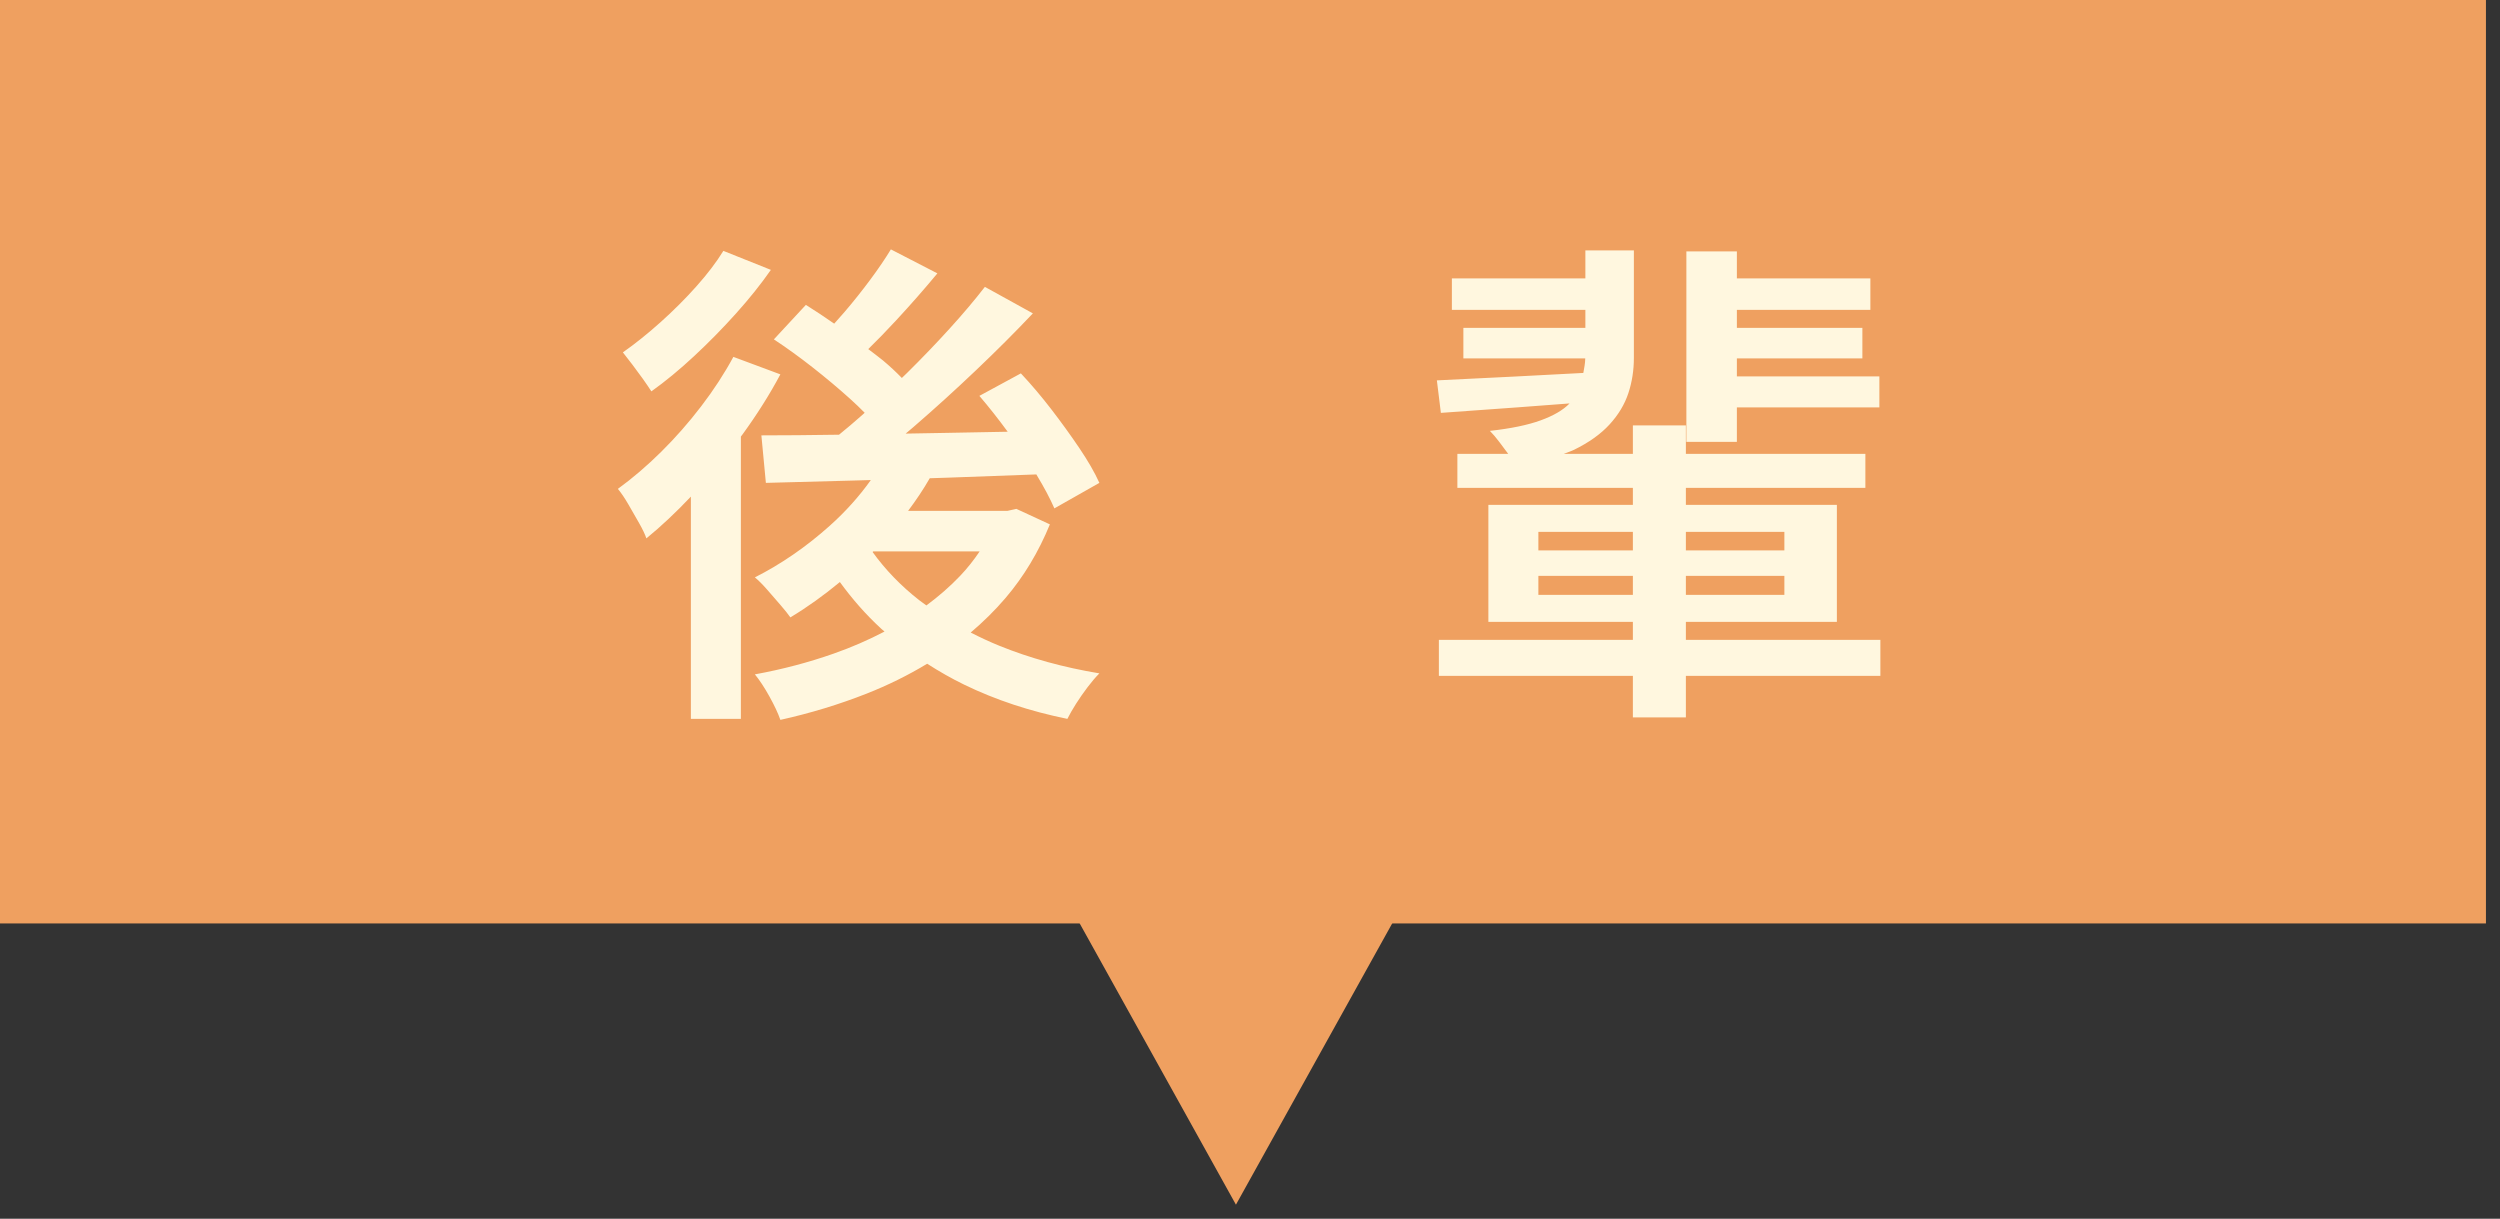
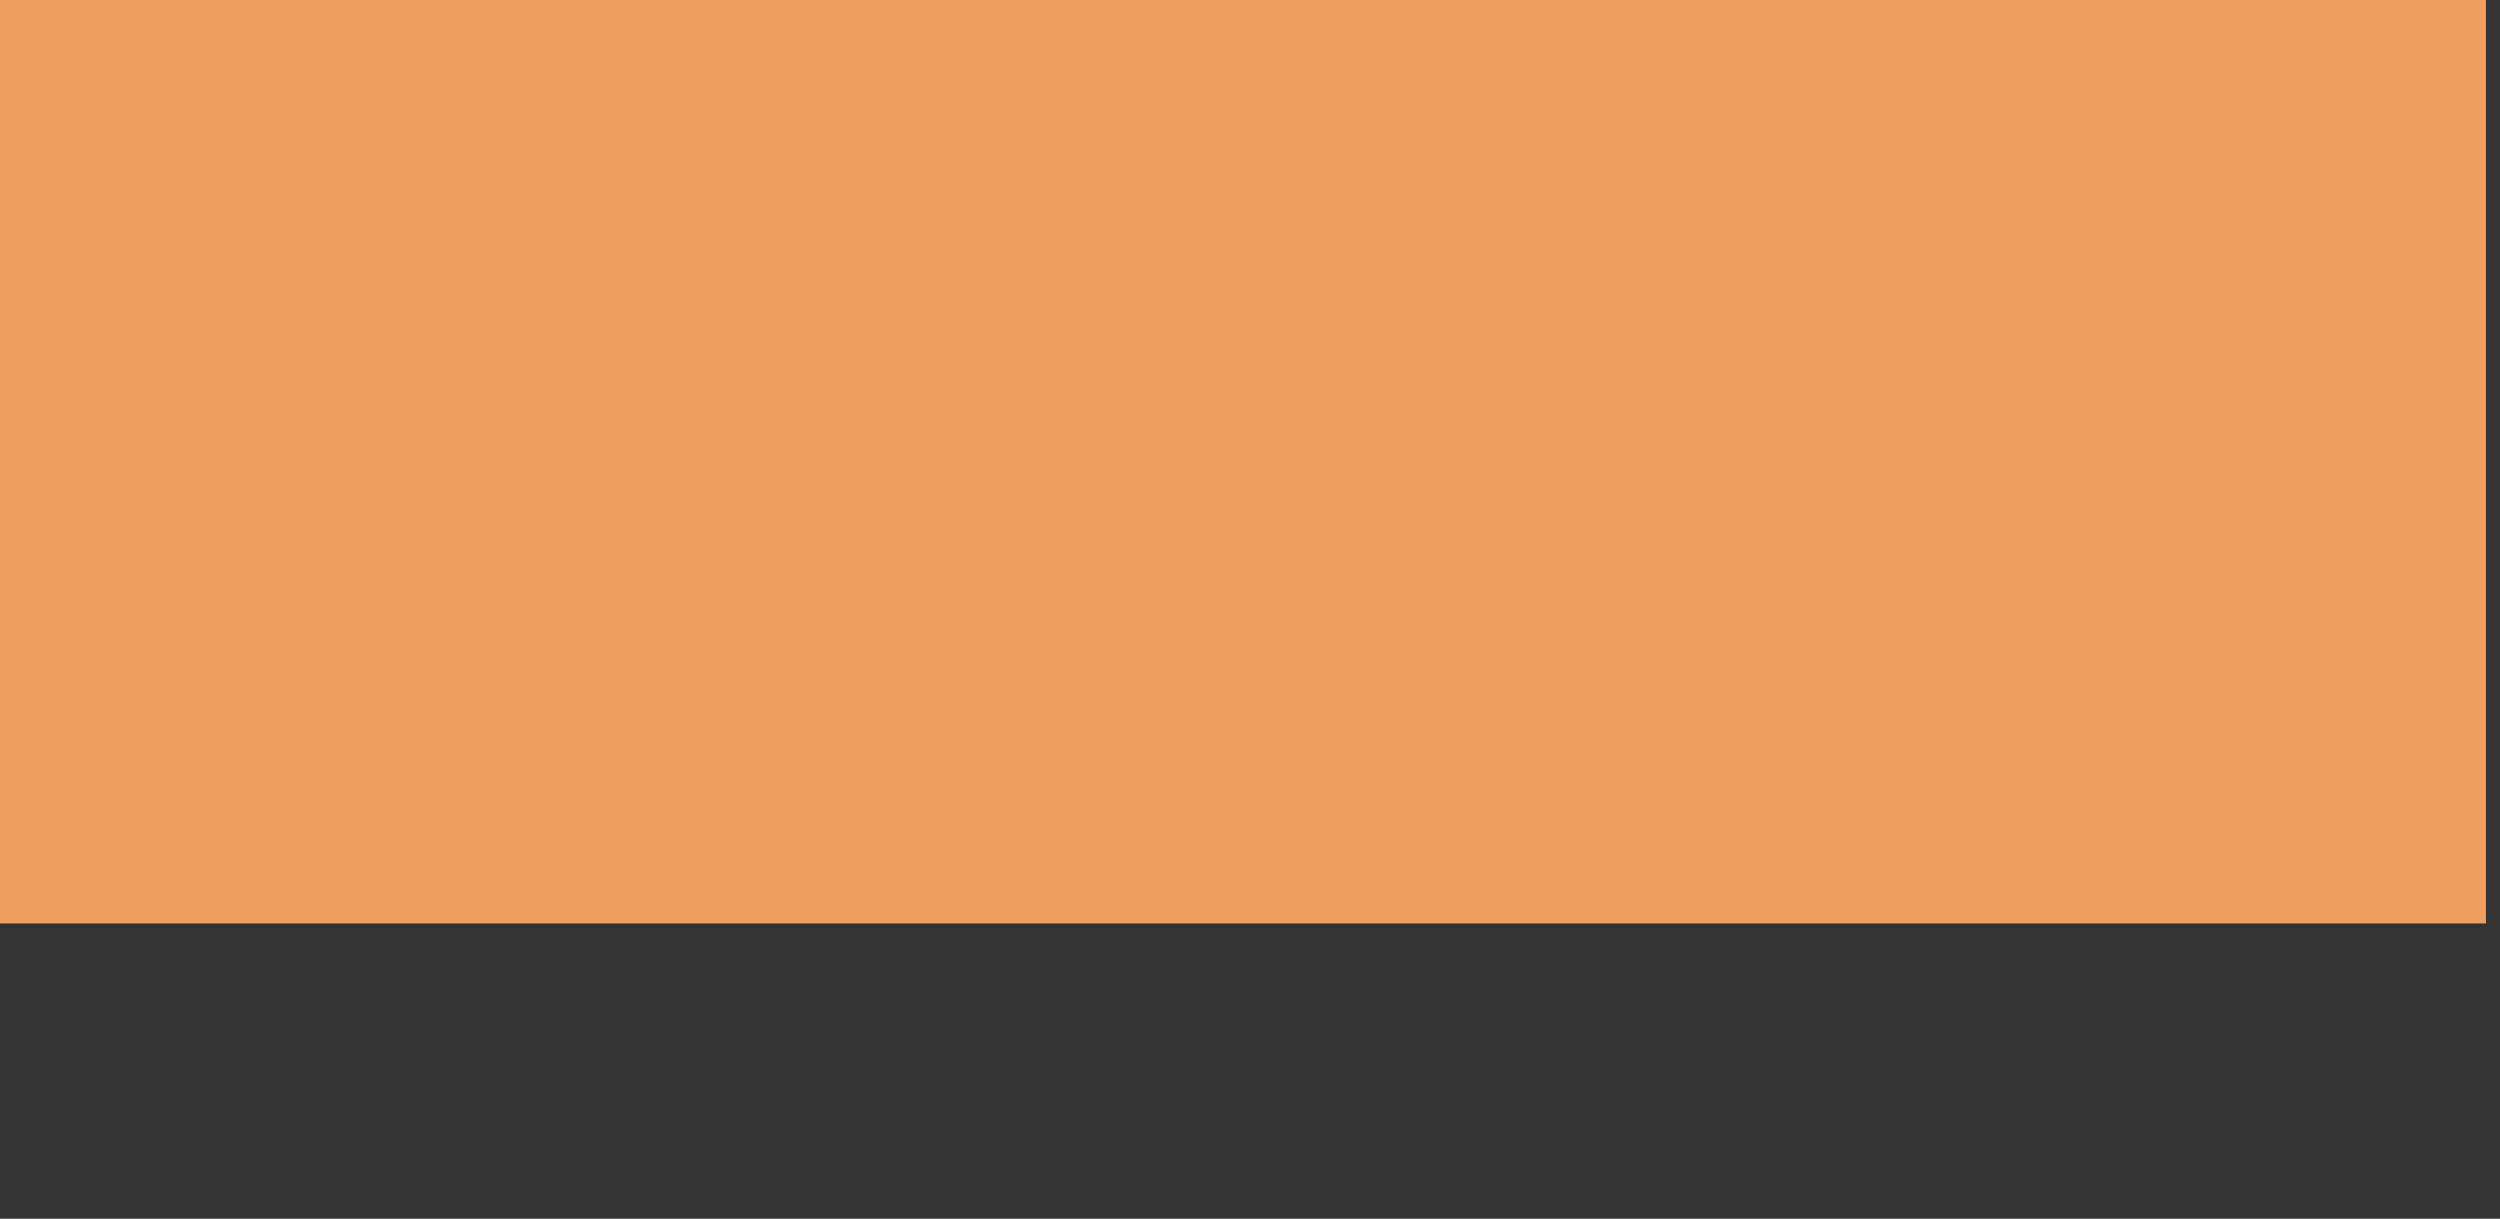
<svg xmlns="http://www.w3.org/2000/svg" width="160px" height="78px">
  <rect width="100%" height="100%" fill="#333333" stroke="none" />
-   <path fill-rule="evenodd" fill="rgb(239, 160, 96)" d="M79.1,77.1 L59.1,41.1 L99.1,41.1 L79.1,77.1 Z" />
  <path fill-rule="evenodd" fill="rgb(239, 160, 96)" d="M-0.000,-0.000 L159.1,-0.000 L159.1,59.1 L-0.000,59.1 L-0.000,-0.000 Z" />
-   <path fill-rule="evenodd" fill="rgb(255, 247, 223)" d="M107.896,43.256 L107.896,45.912 L104.504,45.912 L104.504,43.256 L92.088,43.256 L92.088,40.952 L104.504,40.952 L104.504,39.800 L95.256,39.800 L95.256,32.312 L104.504,32.312 L104.504,31.224 L93.272,31.224 L93.272,29.048 L96.525,29.048 C96.345,28.806 96.163,28.562 95.976,28.312 C95.752,28.014 95.544,27.768 95.352,27.576 C96.696,27.427 97.779,27.203 98.600,26.904 C99.421,26.606 100.035,26.248 100.440,25.832 C100.444,25.828 100.446,25.824 100.449,25.820 C99.334,25.905 98.211,25.995 97.112,26.072 C95.299,26.200 93.667,26.318 92.216,26.424 L91.960,24.344 C93.347,24.280 94.973,24.200 96.840,24.104 C98.292,24.029 99.810,23.949 101.333,23.868 C101.385,23.561 101.452,23.261 101.456,22.936 L93.656,22.936 L93.656,20.984 L101.464,20.984 L101.464,19.832 L92.920,19.832 L92.920,17.816 L101.464,17.816 L101.464,16.024 L104.568,16.024 L104.568,22.904 C104.568,23.694 104.451,24.446 104.216,25.160 C103.981,25.875 103.581,26.542 103.016,27.160 C102.451,27.779 101.688,28.323 100.728,28.792 C100.536,28.886 100.290,28.961 100.079,29.048 L104.504,29.048 L104.504,27.224 L107.896,27.224 L107.896,29.048 L119.384,29.048 L119.384,31.224 L107.896,31.224 L107.896,32.312 L117.560,32.312 L117.560,39.800 L107.896,39.800 L107.896,40.952 L120.344,40.952 L120.344,43.256 L107.896,43.256 ZM98.456,38.072 L104.504,38.072 L104.504,36.856 L98.456,36.856 L98.456,38.072 ZM98.456,34.040 L98.456,35.224 L104.504,35.224 L104.504,34.040 L98.456,34.040 ZM114.200,34.040 L107.896,34.040 L107.896,35.224 L114.200,35.224 L114.200,34.040 ZM114.200,38.072 L114.200,36.856 L107.896,36.856 L107.896,38.072 L114.200,38.072 ZM111.160,28.280 L107.928,28.280 L107.928,16.088 L111.160,16.088 L111.160,17.816 L119.704,17.816 L119.704,19.832 L111.160,19.832 L111.160,20.984 L119.192,20.984 L119.192,22.936 L111.160,22.936 L111.160,24.088 L120.280,24.088 L120.280,26.072 L111.160,26.072 L111.160,28.280 ZM70.360,43.096 C70.125,43.331 69.875,43.624 69.608,43.976 C69.341,44.328 69.096,44.680 68.872,45.032 C68.648,45.384 68.461,45.709 68.312,46.008 C65.901,45.517 63.699,44.787 61.704,43.816 C60.872,43.412 60.090,42.960 59.339,42.479 C58.124,43.213 56.834,43.852 55.464,44.392 C53.704,45.085 51.864,45.645 49.944,46.072 C49.795,45.645 49.560,45.144 49.240,44.568 C48.920,43.992 48.611,43.523 48.312,43.160 C50.061,42.840 51.741,42.398 53.352,41.832 C54.498,41.430 55.582,40.957 56.610,40.419 C56.544,40.361 56.473,40.308 56.408,40.248 C55.423,39.345 54.544,38.339 53.752,37.251 C52.713,38.110 51.658,38.868 50.584,39.512 C50.435,39.299 50.221,39.032 49.944,38.712 C49.666,38.392 49.384,38.067 49.096,37.736 C48.808,37.406 48.546,37.144 48.312,36.952 C49.997,36.099 51.592,35.000 53.096,33.656 C54.127,32.735 54.999,31.754 55.734,30.723 C55.299,30.735 54.850,30.749 54.424,30.760 C52.419,30.814 50.616,30.862 49.016,30.904 L48.728,27.864 C50.175,27.864 51.845,27.849 53.698,27.821 C54.187,27.424 54.685,27.003 55.192,26.552 C55.241,26.508 55.290,26.462 55.339,26.418 C55.057,26.131 54.746,25.830 54.392,25.512 C53.645,24.840 52.851,24.174 52.008,23.512 C51.165,22.851 50.339,22.254 49.528,21.720 L51.576,19.512 C52.158,19.874 52.767,20.283 53.389,20.714 C53.608,20.472 53.828,20.226 54.056,19.960 C54.621,19.299 55.165,18.616 55.688,17.912 C56.211,17.208 56.653,16.558 57.016,15.960 L59.992,17.496 C59.160,18.499 58.280,19.502 57.352,20.504 C56.719,21.188 56.126,21.797 55.568,22.342 C55.875,22.584 56.210,22.819 56.504,23.064 C56.976,23.458 57.366,23.829 57.718,24.190 C57.830,24.080 57.943,23.975 58.056,23.864 C59.005,22.926 59.907,21.987 60.760,21.048 C61.613,20.110 62.371,19.214 63.032,18.360 L66.104,20.056 C64.995,21.230 63.779,22.446 62.456,23.704 C61.133,24.963 59.805,26.168 58.472,27.320 C58.300,27.469 58.133,27.608 57.963,27.751 C58.822,27.736 59.684,27.721 60.584,27.704 C61.896,27.680 63.191,27.655 64.492,27.631 C63.893,26.814 63.289,26.047 62.680,25.336 L65.336,23.896 C65.997,24.600 66.648,25.368 67.288,26.200 C67.928,27.032 68.525,27.859 69.080,28.680 C69.635,29.502 70.061,30.243 70.360,30.904 L67.480,32.536 C67.208,31.910 66.821,31.184 66.325,30.363 C64.466,30.435 62.603,30.505 60.728,30.568 C60.311,30.582 59.914,30.594 59.504,30.608 C59.095,31.322 58.628,32.017 58.118,32.696 L63.832,32.696 L64.472,32.696 L65.048,32.568 L67.192,33.560 C66.467,35.331 65.523,36.899 64.360,38.264 C63.676,39.067 62.926,39.802 62.124,40.483 C62.719,40.786 63.330,41.075 63.976,41.336 C65.928,42.126 68.056,42.712 70.360,43.096 ZM61.448,36.856 C61.917,36.363 62.329,35.838 62.699,35.288 L55.885,35.288 C55.872,35.301 55.860,35.316 55.846,35.329 C56.655,36.452 57.642,37.482 58.824,38.408 C58.974,38.526 59.137,38.633 59.291,38.747 C60.075,38.165 60.799,37.539 61.448,36.856 ZM44.424,22.792 C43.496,23.656 42.584,24.408 41.688,25.048 C41.538,24.814 41.357,24.547 41.144,24.248 C40.930,23.950 40.707,23.646 40.472,23.336 C40.237,23.027 40.034,22.766 39.864,22.552 C40.653,21.998 41.459,21.352 42.280,20.616 C43.101,19.880 43.864,19.118 44.568,18.328 C45.272,17.539 45.848,16.782 46.296,16.056 L49.336,17.272 C48.696,18.190 47.949,19.123 47.096,20.072 C46.243,21.022 45.352,21.928 44.424,22.792 ZM44.872,26.008 C45.672,24.963 46.360,23.907 46.936,22.840 L49.944,23.960 C49.261,25.240 48.451,26.526 47.512,27.816 C47.481,27.859 47.447,27.898 47.416,27.940 L47.416,46.008 L44.216,46.008 L44.216,31.783 C43.262,32.790 42.313,33.685 41.368,34.456 C41.283,34.200 41.128,33.875 40.904,33.480 C40.680,33.086 40.451,32.686 40.216,32.280 C39.981,31.875 39.757,31.544 39.544,31.288 C40.483,30.606 41.405,29.816 42.312,28.920 C43.218,28.024 44.072,27.054 44.872,26.008 Z" />
</svg>